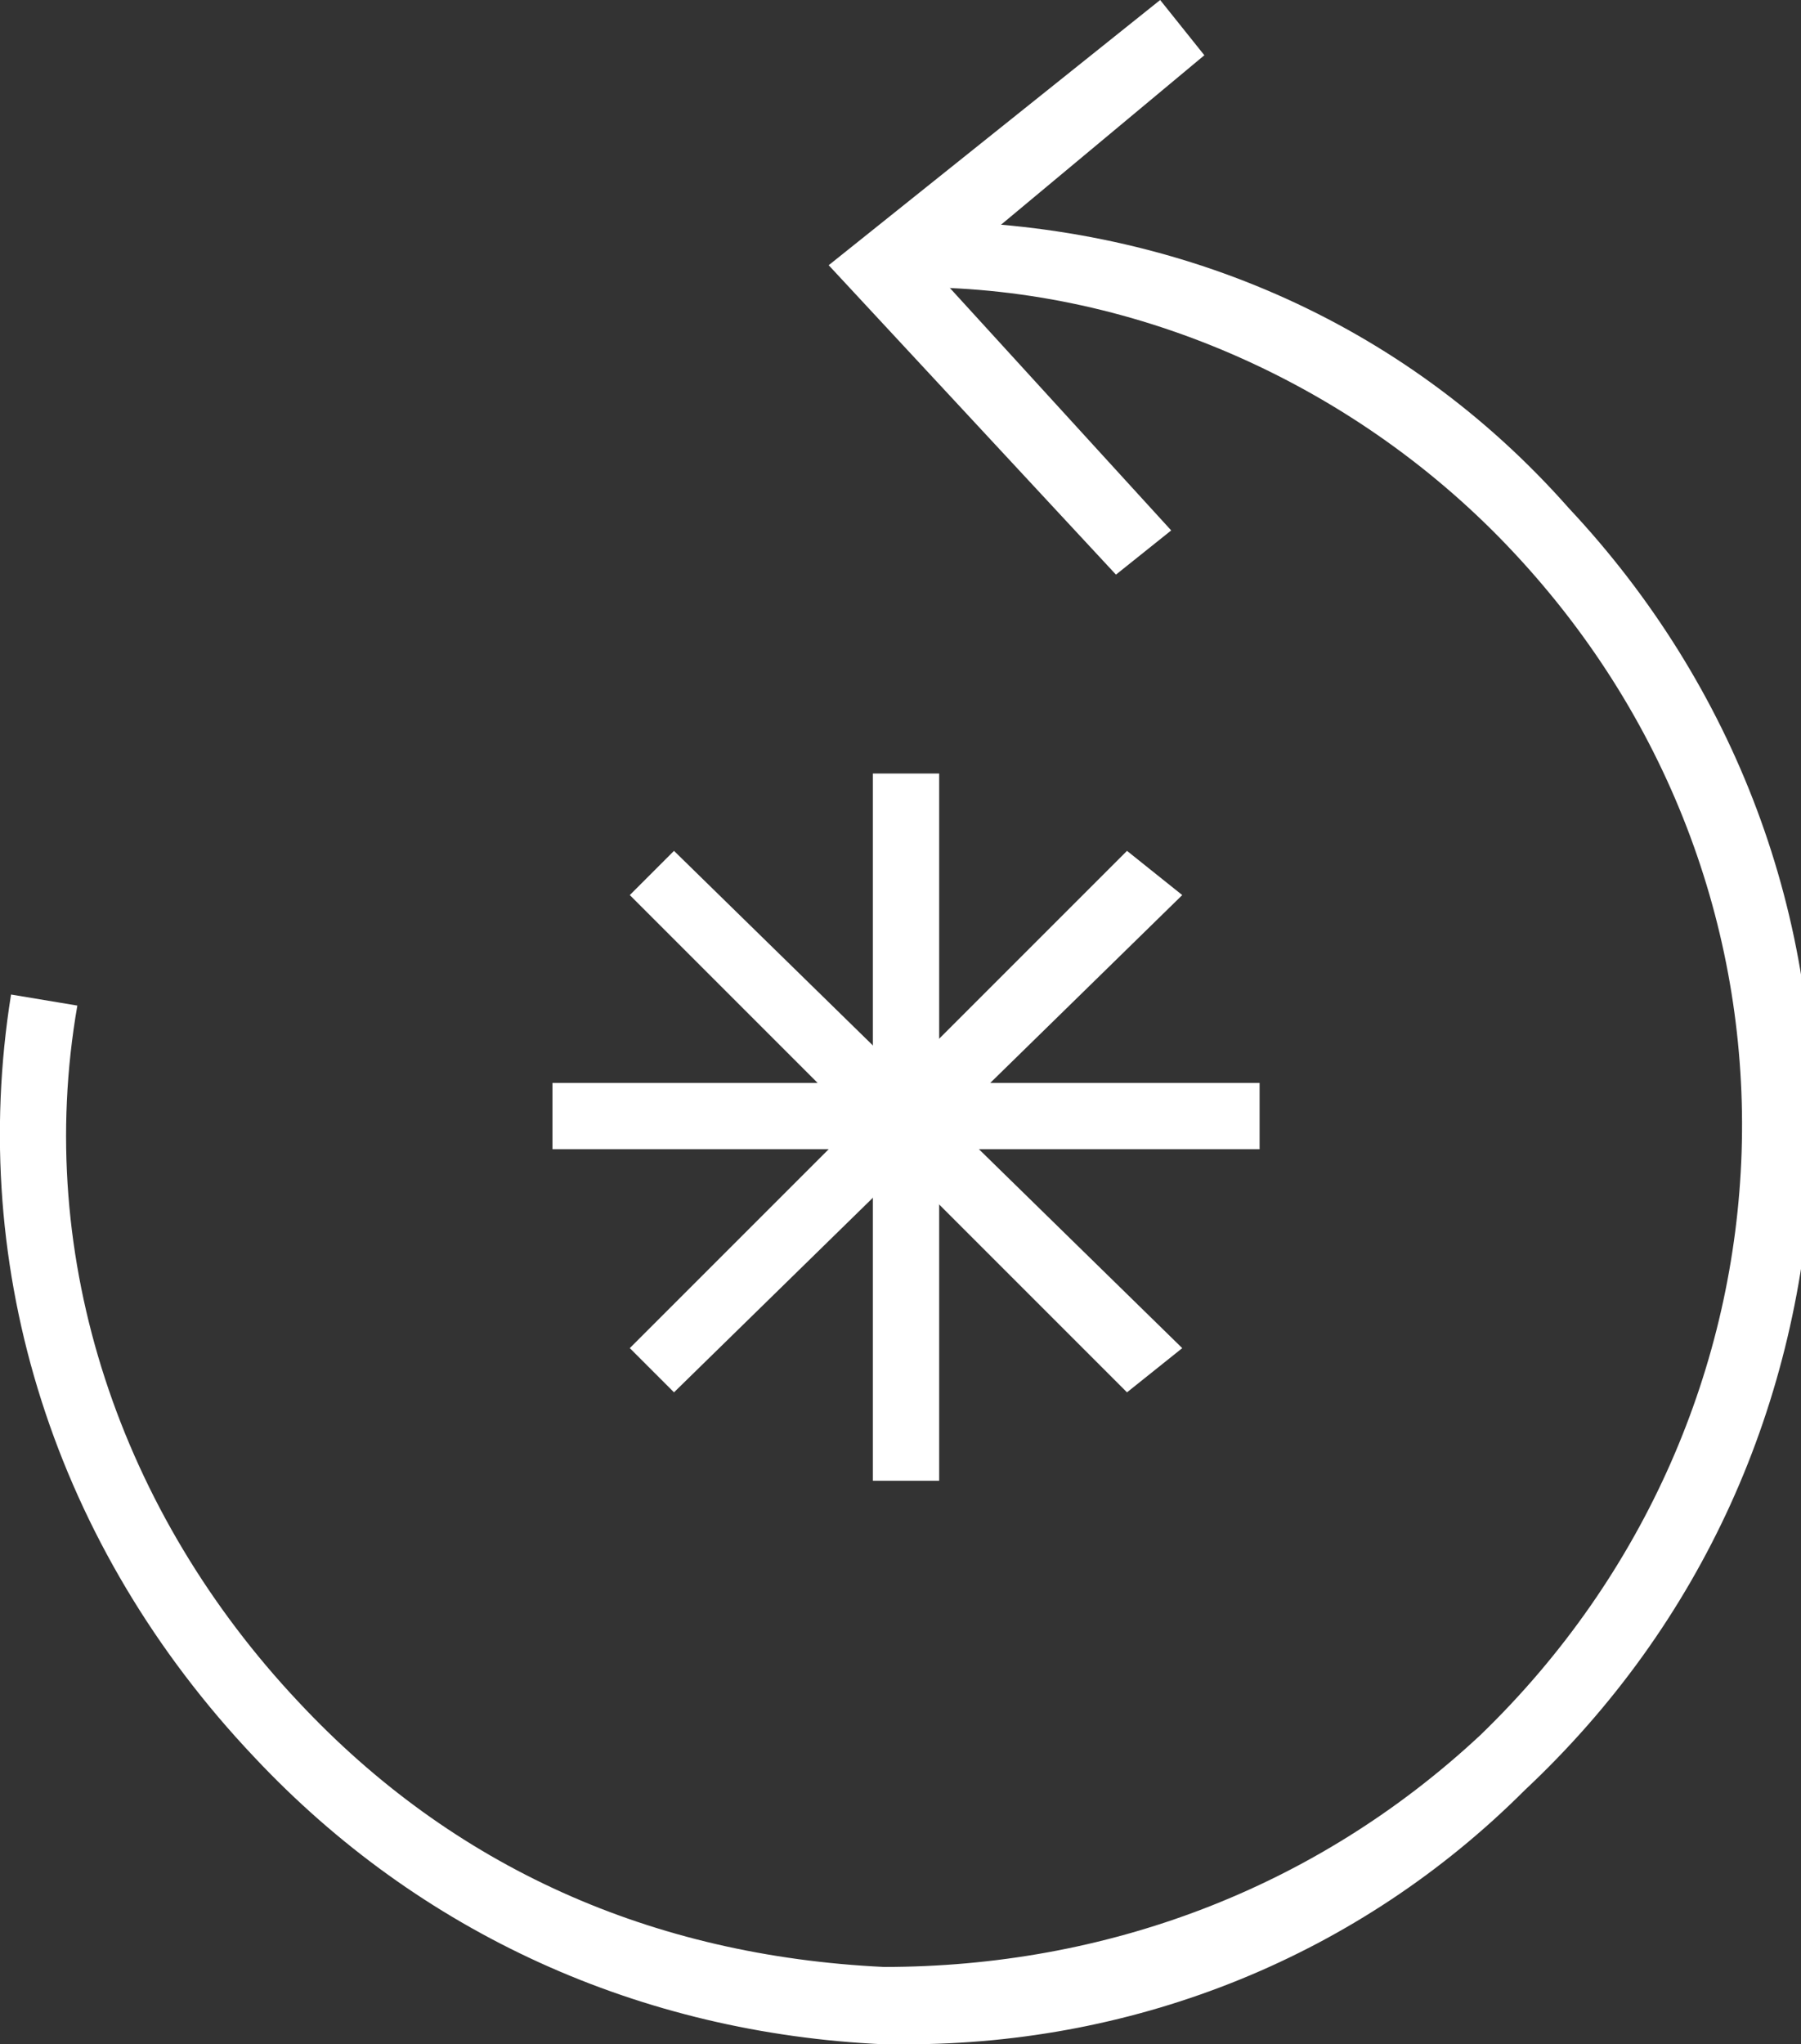
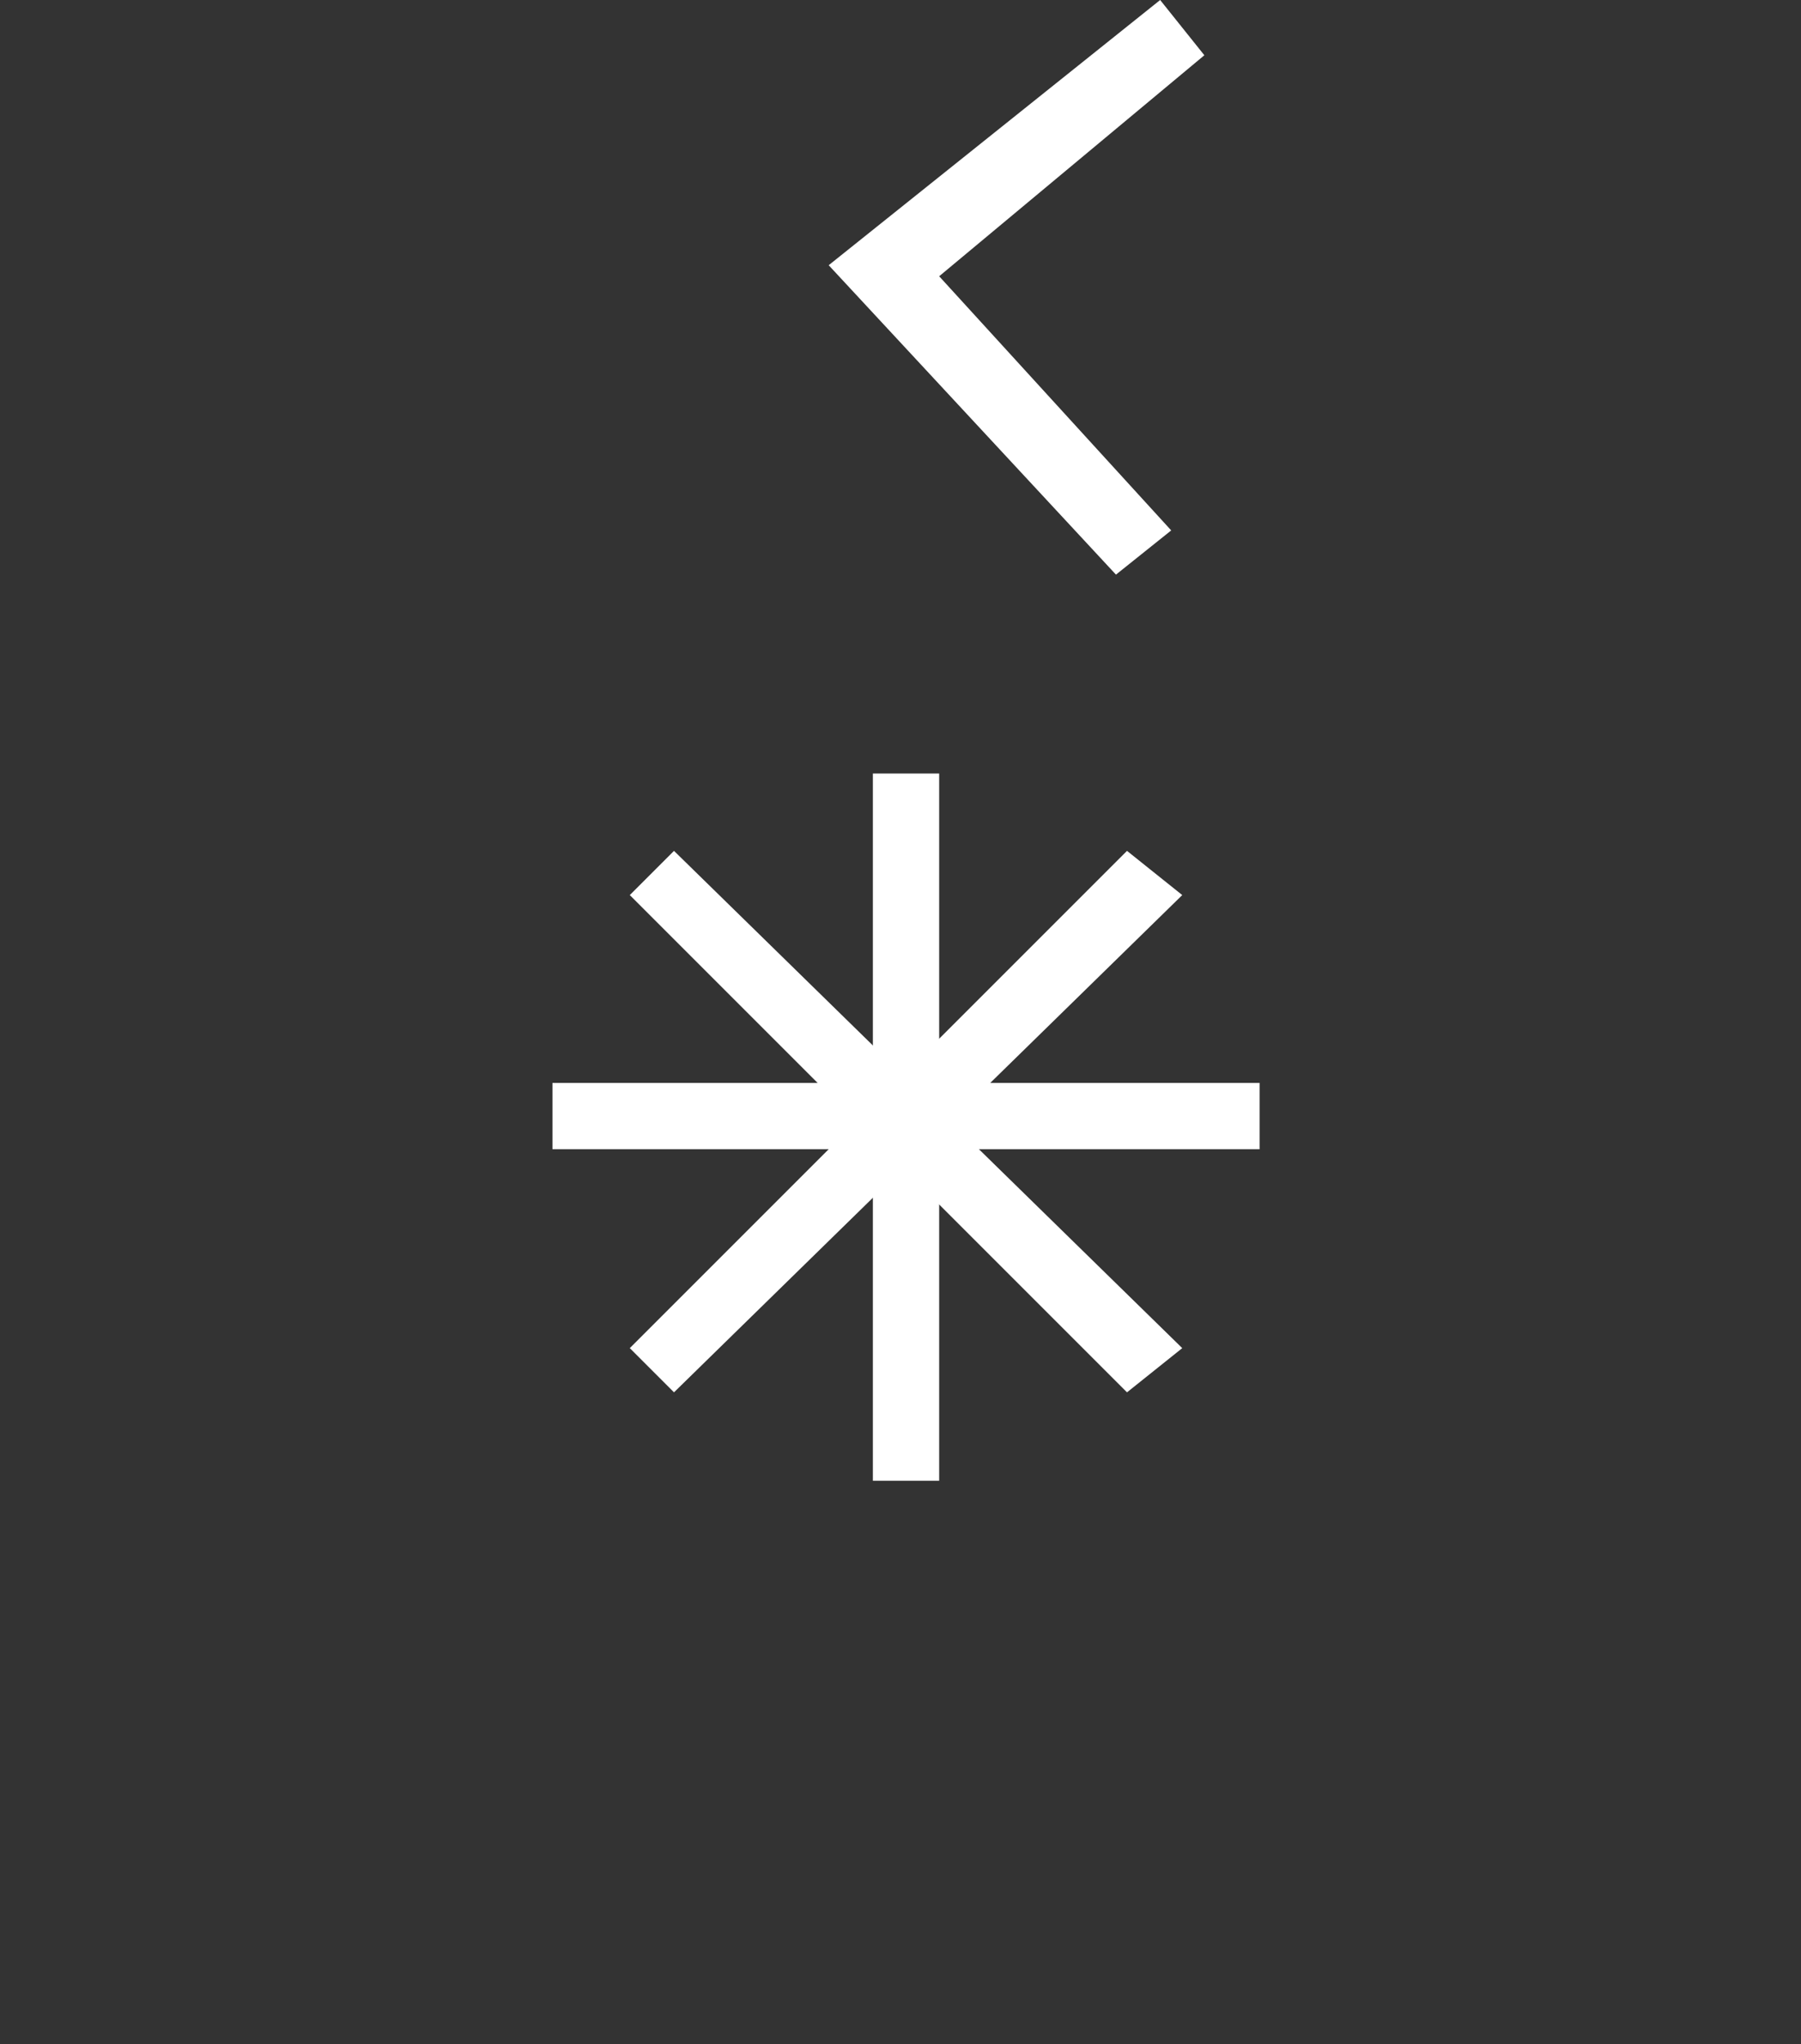
<svg xmlns="http://www.w3.org/2000/svg" version="1.1" id="Layer_1" x="0px" y="0px" viewBox="0 0 16.3 18.5" style="enable-background:new 0 0 16.3 18.5;" xml:space="preserve">
  <rect x="0" y="0" width="16.3" height="18.5" fill="#333333" stroke="none" />
  <style type="text/css">
	.st0{fill:#FFFFFF;}
</style>
  <g>
    <g>
      <g>
        <g>
-           <path class="st0" d="M8.2,18.5c-0.1,0-0.2,0-0.2,0c-2.2-0.1-4.2-1-5.7-2.6C0.5,14-0.3,11.5,0.1,9l0.6,0.1      c-0.4,2.3,0.4,4.6,2,6.3c1.4,1.5,3.2,2.3,5.3,2.4c2,0,3.9-0.7,5.4-2.1c3-2.9,3.2-7.6,0.3-10.7c-1.4-1.5-3.4-2.4-5.4-2.4V2      c2.3,0,4.4,0.9,5.9,2.6c1.5,1.6,2.3,3.7,2.2,5.9c-0.1,2.2-1,4.2-2.6,5.7C12.3,17.7,10.3,18.5,8.2,18.5z" />
          <g>
            <polygon class="st0" points="10.1,5.2 10.6,4.8 8.5,2.5 10.9,0.5 10.5,0 7.5,2.4      " />
          </g>
        </g>
      </g>
    </g>
    <g>
      <g>
        <rect x="7.9" y="7" class="st0" width="0.6" height="6.4" />
        <rect x="5" y="9.8" class="st0" width="6.4" height="0.6" />
      </g>
      <g>
        <polygon class="st0" points="10.2,12.6 5.7,8.1 6.1,7.7 10.7,12.2    " />
        <polygon class="st0" points="6.1,12.6 5.7,12.2 10.2,7.7 10.7,8.1    " />
      </g>
    </g>
  </g>
</svg>